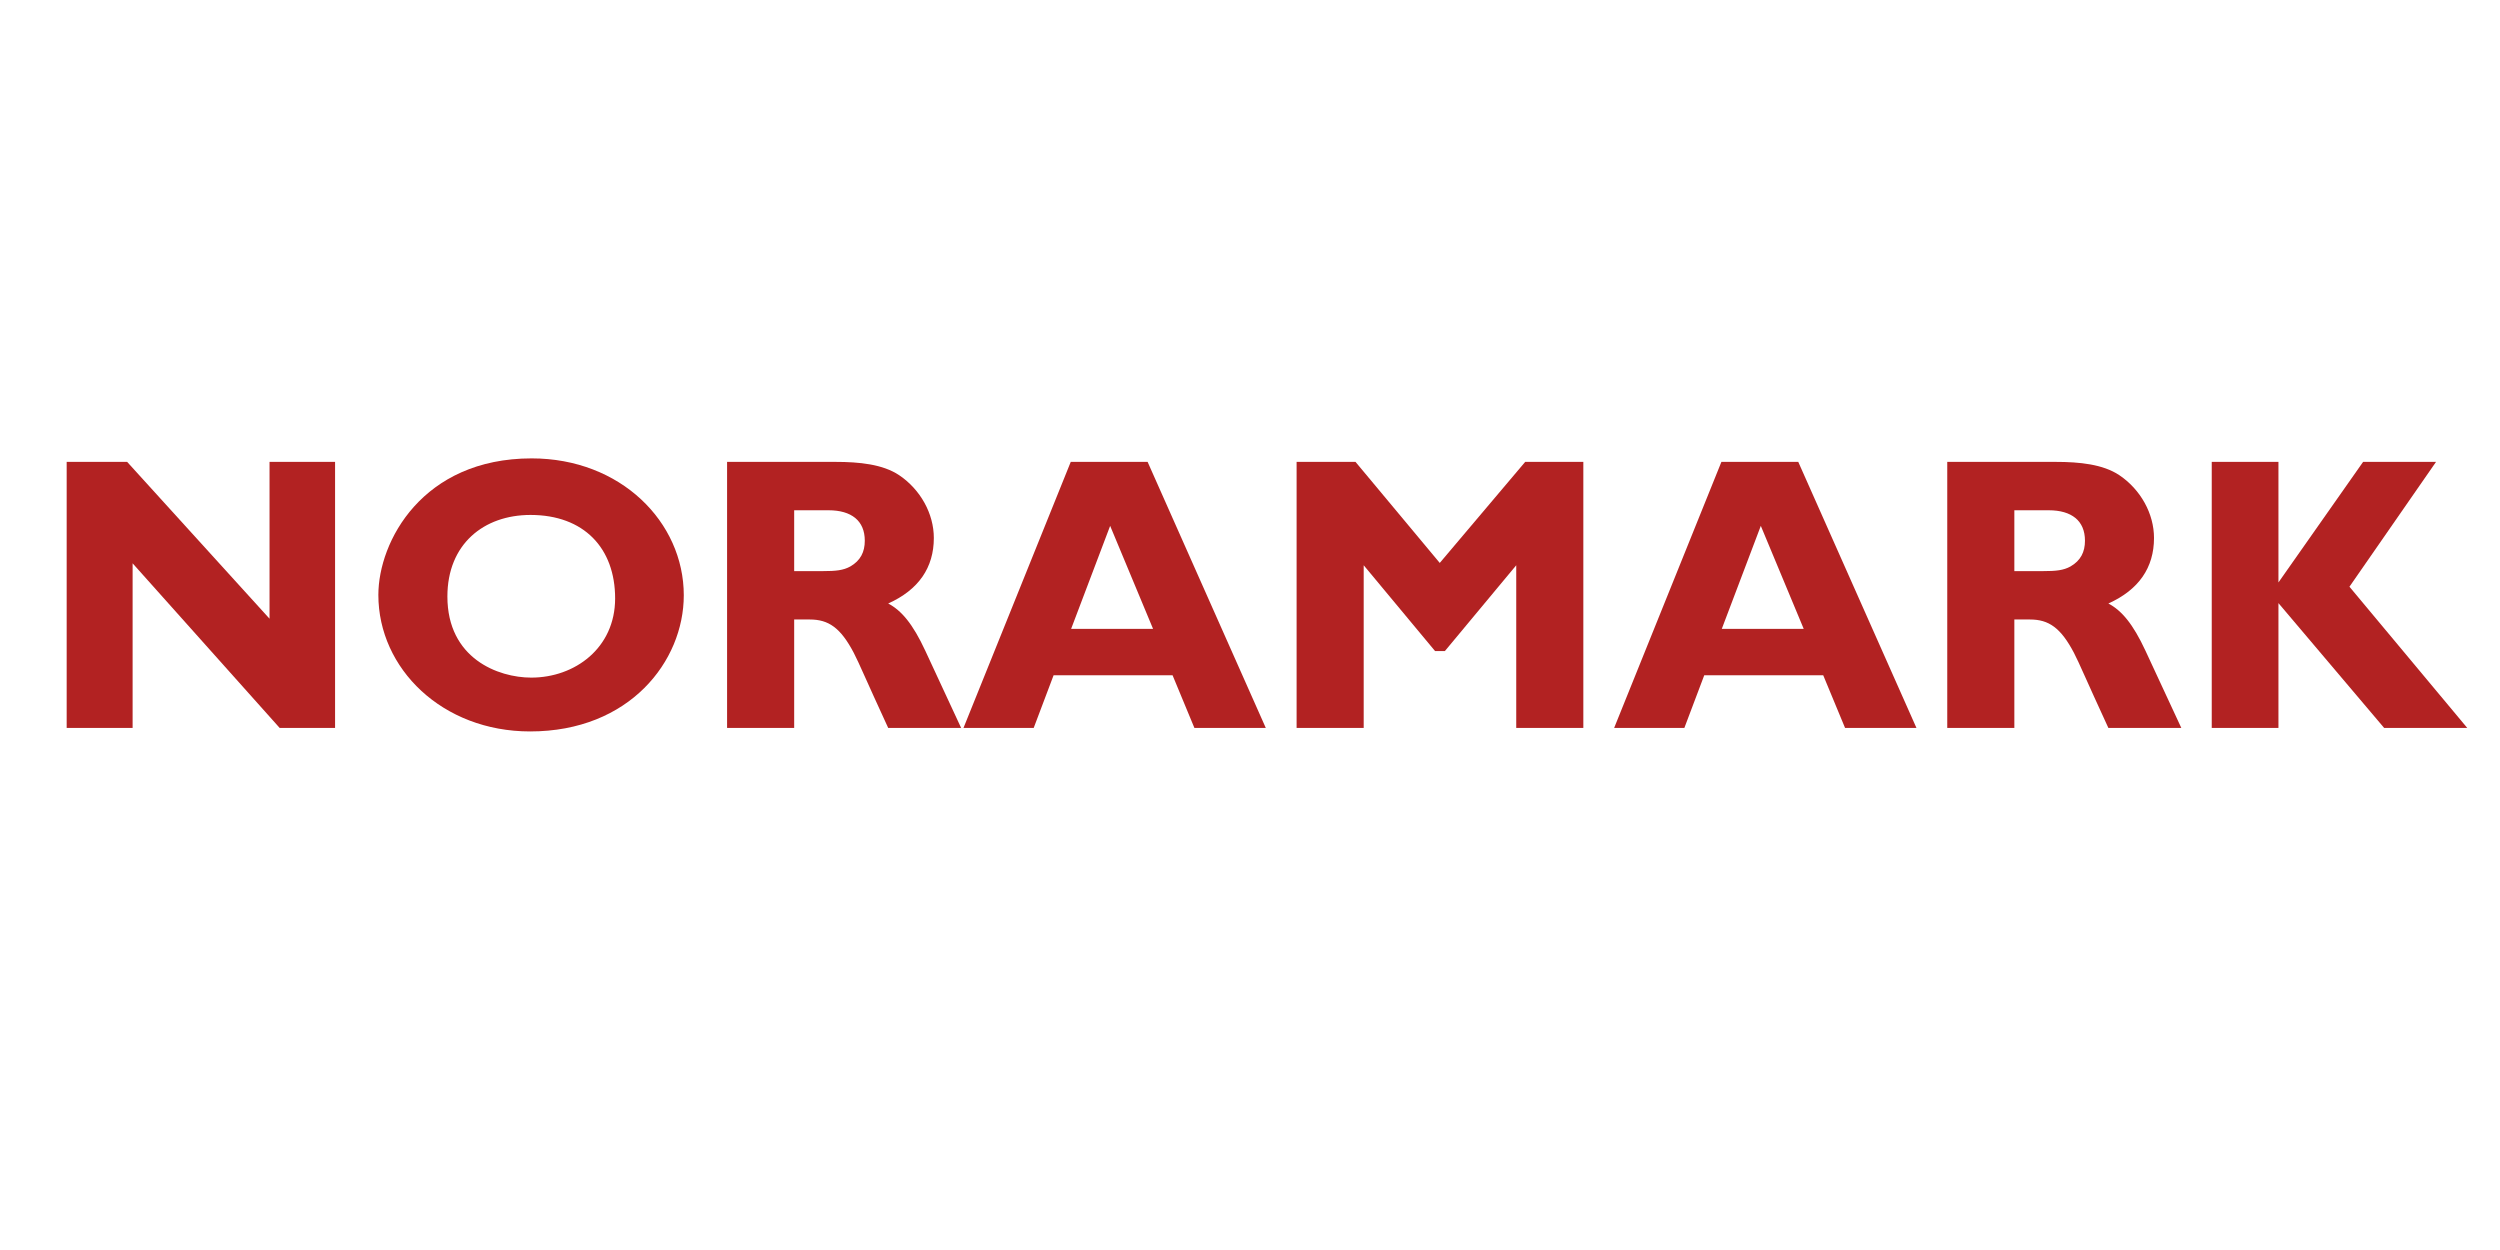
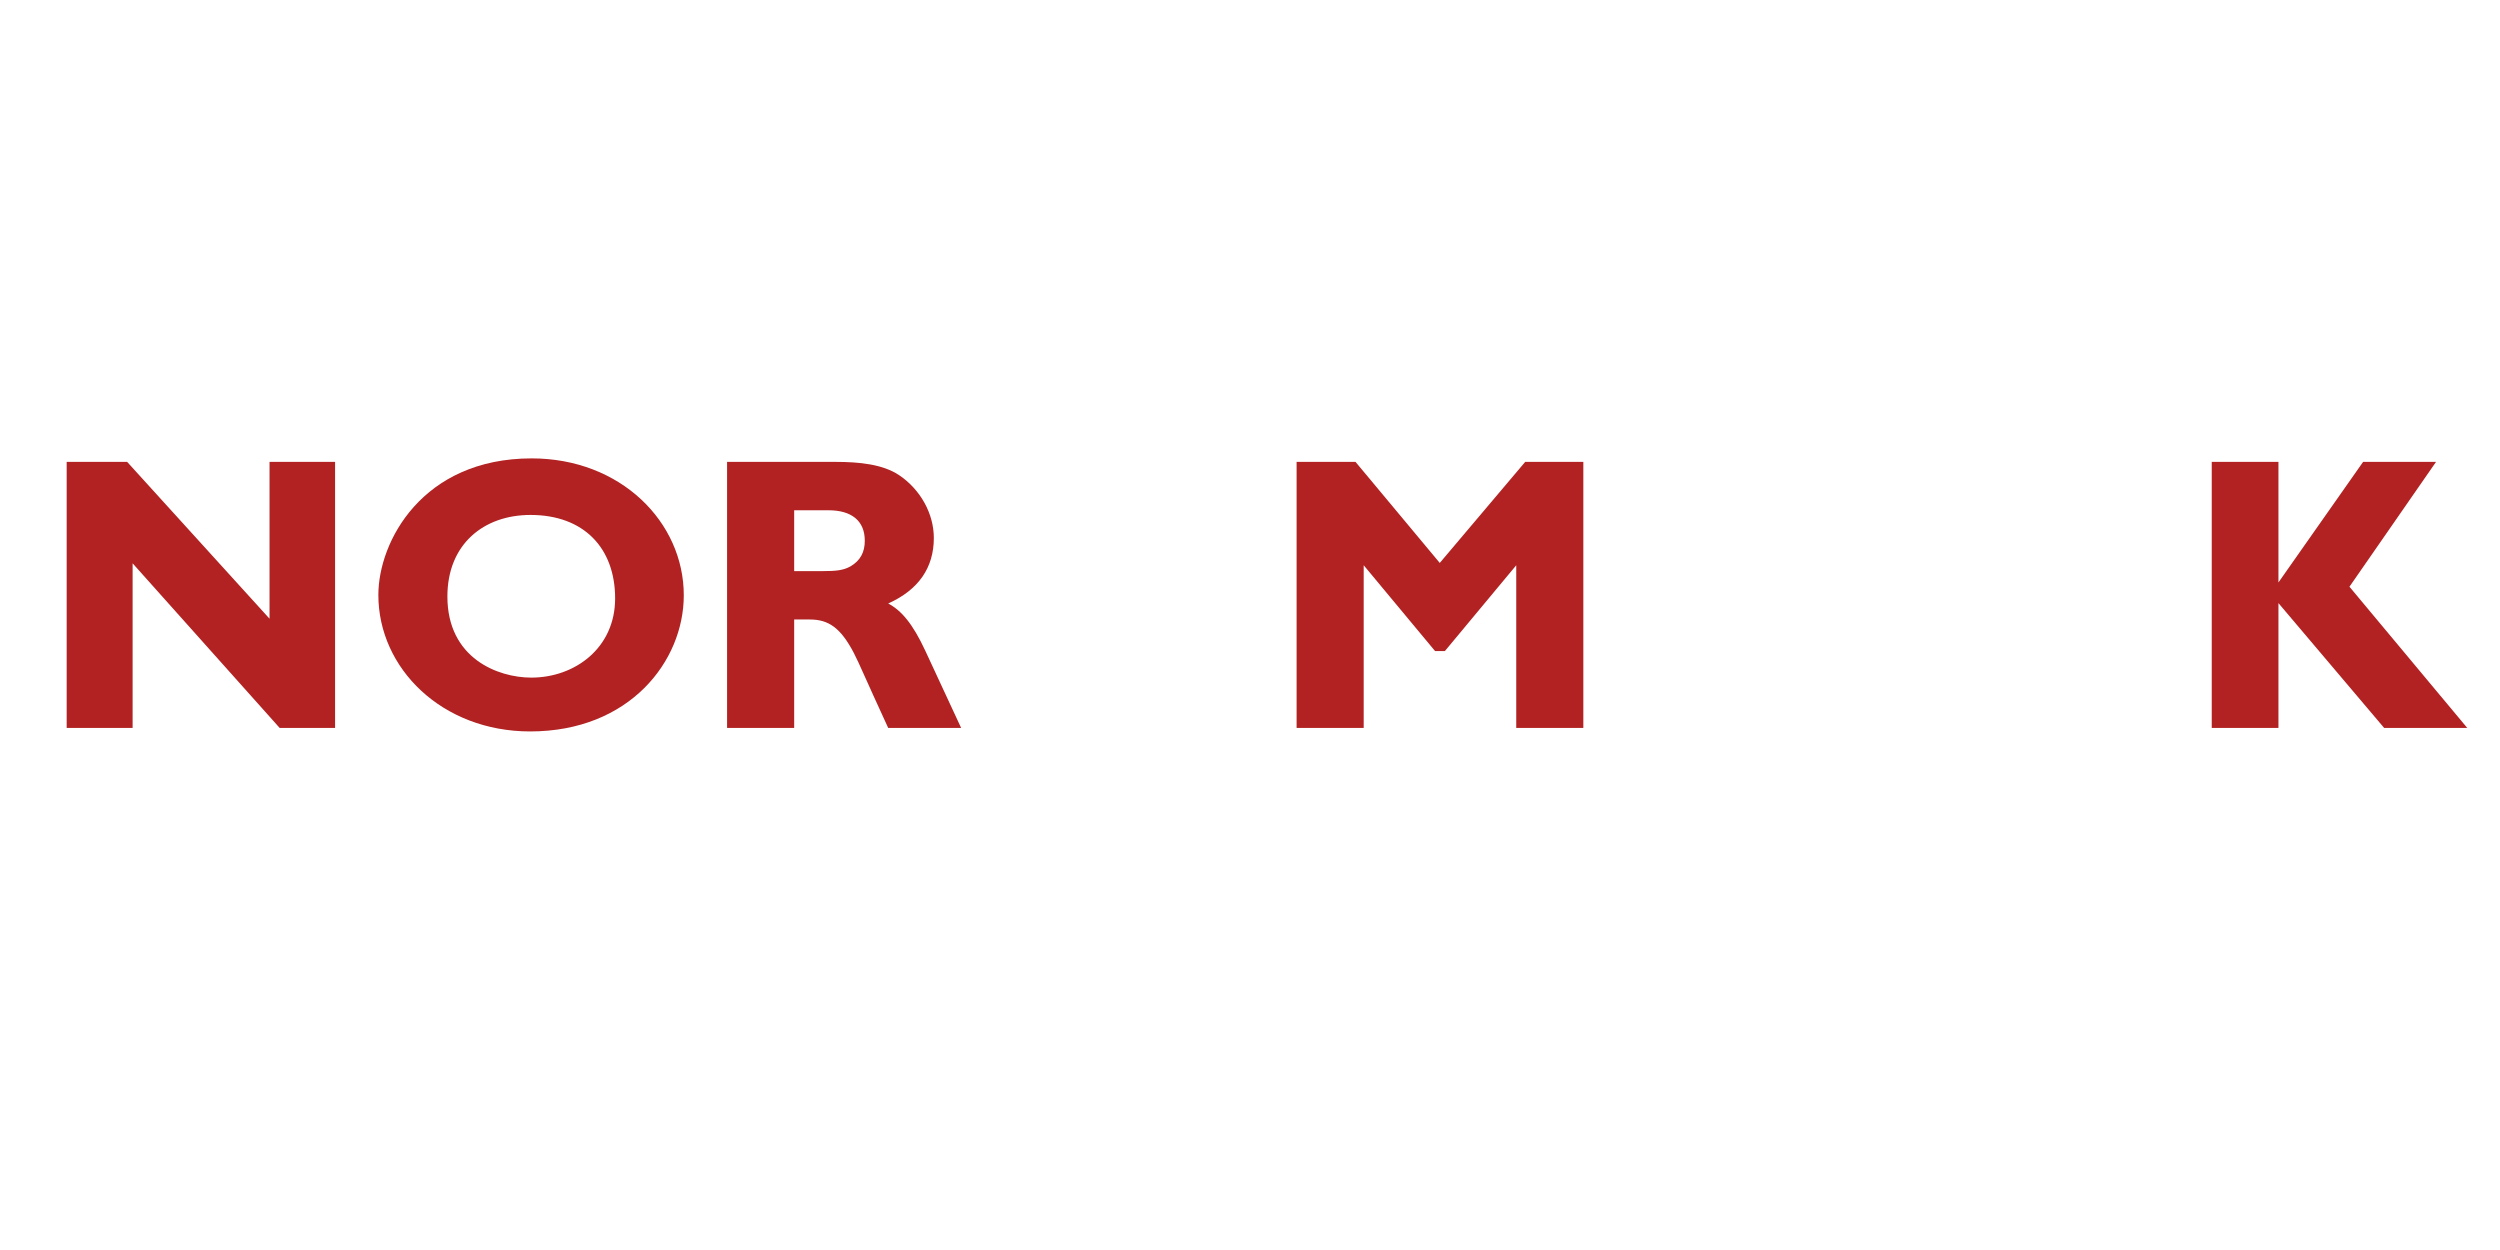
<svg xmlns="http://www.w3.org/2000/svg" width="2304" zoomAndPan="magnify" viewBox="0 0 1728 864" height="1152" preserveAspectRatio="xMidYMid meet" version="1.0">
  <defs>
    <g />
  </defs>
  <g fill="#b22222" fill-opacity="1">
    <g transform="translate(25.6, 503.148)">
      <g>
        <path d="M 20.484 -183.891 L 20.484 0 L 66.062 0 L 66.062 -113.781 L 167.703 0 L 206 0 L 206 -183.891 L 160.703 -183.891 L 160.703 -75.5 L 62.281 -183.891 Z M 20.484 -183.891 " />
      </g>
    </g>
  </g>
  <g fill="#b22222" fill-opacity="1">
    <g transform="translate(252.084, 503.148)">
      <g>
        <path d="M 115.406 -186.312 C 39.906 -186.312 9.438 -128.875 9.438 -91.938 C 9.438 -40.984 53.656 2.422 114.328 2.422 C 183.078 2.422 220.547 -46.109 220.547 -91.672 C 220.547 -142.359 176.875 -186.312 115.406 -186.312 Z M 57.156 -90.859 C 57.156 -127 82.234 -147.219 114.594 -147.219 C 151.531 -147.219 173.094 -124.297 173.094 -89.516 C 173.094 -55.266 145.328 -34.781 115.125 -34.781 C 92.219 -34.781 57.156 -48 57.156 -90.859 Z M 57.156 -90.859 " />
      </g>
    </g>
  </g>
  <g fill="#b22222" fill-opacity="1">
    <g transform="translate(482.074, 503.148)">
      <g>
        <path d="M 20.484 -183.891 L 20.484 0 L 66.859 0 L 66.859 -74.953 L 77.656 -74.953 C 90.594 -74.953 98.953 -69.297 108.125 -51.766 C 111.891 -44.484 115.938 -34.516 131.844 0 L 182.266 0 L 157.469 -53.391 C 148.828 -71.984 141.016 -81.156 131.844 -86.016 C 152.875 -95.453 163.391 -110.812 163.391 -131.312 C 163.391 -148.031 154.219 -164.734 139.391 -174.719 C 128.078 -182.266 111.891 -183.891 95.453 -183.891 Z M 66.859 -108.391 L 66.859 -150.453 L 90.594 -150.453 C 106.5 -150.453 115.672 -143.172 115.672 -129.422 C 115.672 -121.594 112.703 -115.672 105.688 -111.625 C 100.844 -108.922 95.719 -108.391 86.547 -108.391 Z M 66.859 -108.391 " />
      </g>
    </g>
  </g>
  <g fill="#b22222" fill-opacity="1">
    <g transform="translate(665.149, 503.148)">
      <g>
-         <path d="M 74.953 -183.891 L 0.812 0 L 49.344 0 L 63.094 -36.406 L 145.328 -36.406 L 160.422 0 L 209.766 0 L 128.078 -183.891 Z M 102.188 -139.672 L 131.844 -68.484 L 75.219 -68.484 Z M 102.188 -139.672 " />
-       </g>
+         </g>
    </g>
  </g>
  <g fill="#b22222" fill-opacity="1">
    <g transform="translate(875.726, 503.148)">
      <g>
        <path d="M 20.484 -183.891 L 20.484 0 L 66.859 0 L 66.859 -112.438 L 116.203 -53.109 L 122.953 -53.109 L 172.297 -112.438 L 172.297 0 L 218.672 0 L 218.672 -183.891 L 178.484 -183.891 L 119.438 -114.047 L 61.203 -183.891 Z M 20.484 -183.891 " />
      </g>
    </g>
  </g>
  <g fill="#b22222" fill-opacity="1">
    <g transform="translate(1114.883, 503.148)">
      <g>
-         <path d="M 74.953 -183.891 L 0.812 0 L 49.344 0 L 63.094 -36.406 L 145.328 -36.406 L 160.422 0 L 209.766 0 L 128.078 -183.891 Z M 102.188 -139.672 L 131.844 -68.484 L 75.219 -68.484 Z M 102.188 -139.672 " />
-       </g>
+         </g>
    </g>
  </g>
  <g fill="#b22222" fill-opacity="1">
    <g transform="translate(1325.459, 503.148)">
      <g>
-         <path d="M 20.484 -183.891 L 20.484 0 L 66.859 0 L 66.859 -74.953 L 77.656 -74.953 C 90.594 -74.953 98.953 -69.297 108.125 -51.766 C 111.891 -44.484 115.938 -34.516 131.844 0 L 182.266 0 L 157.469 -53.391 C 148.828 -71.984 141.016 -81.156 131.844 -86.016 C 152.875 -95.453 163.391 -110.812 163.391 -131.312 C 163.391 -148.031 154.219 -164.734 139.391 -174.719 C 128.078 -182.266 111.891 -183.891 95.453 -183.891 Z M 66.859 -108.391 L 66.859 -150.453 L 90.594 -150.453 C 106.5 -150.453 115.672 -143.172 115.672 -129.422 C 115.672 -121.594 112.703 -115.672 105.688 -111.625 C 100.844 -108.922 95.719 -108.391 86.547 -108.391 Z M 66.859 -108.391 " />
-       </g>
+         </g>
    </g>
  </g>
  <g fill="#b22222" fill-opacity="1">
    <g transform="translate(1508.534, 503.148)">
      <g>
        <path d="M 20.219 -183.891 L 20.219 0 L 66.328 0 L 66.328 -86.281 L 139.391 0 L 196.828 0 L 115.406 -97.609 L 175.25 -183.891 L 124.844 -183.891 L 66.328 -100.562 L 66.328 -183.891 Z M 20.219 -183.891 " />
      </g>
    </g>
  </g>
</svg>